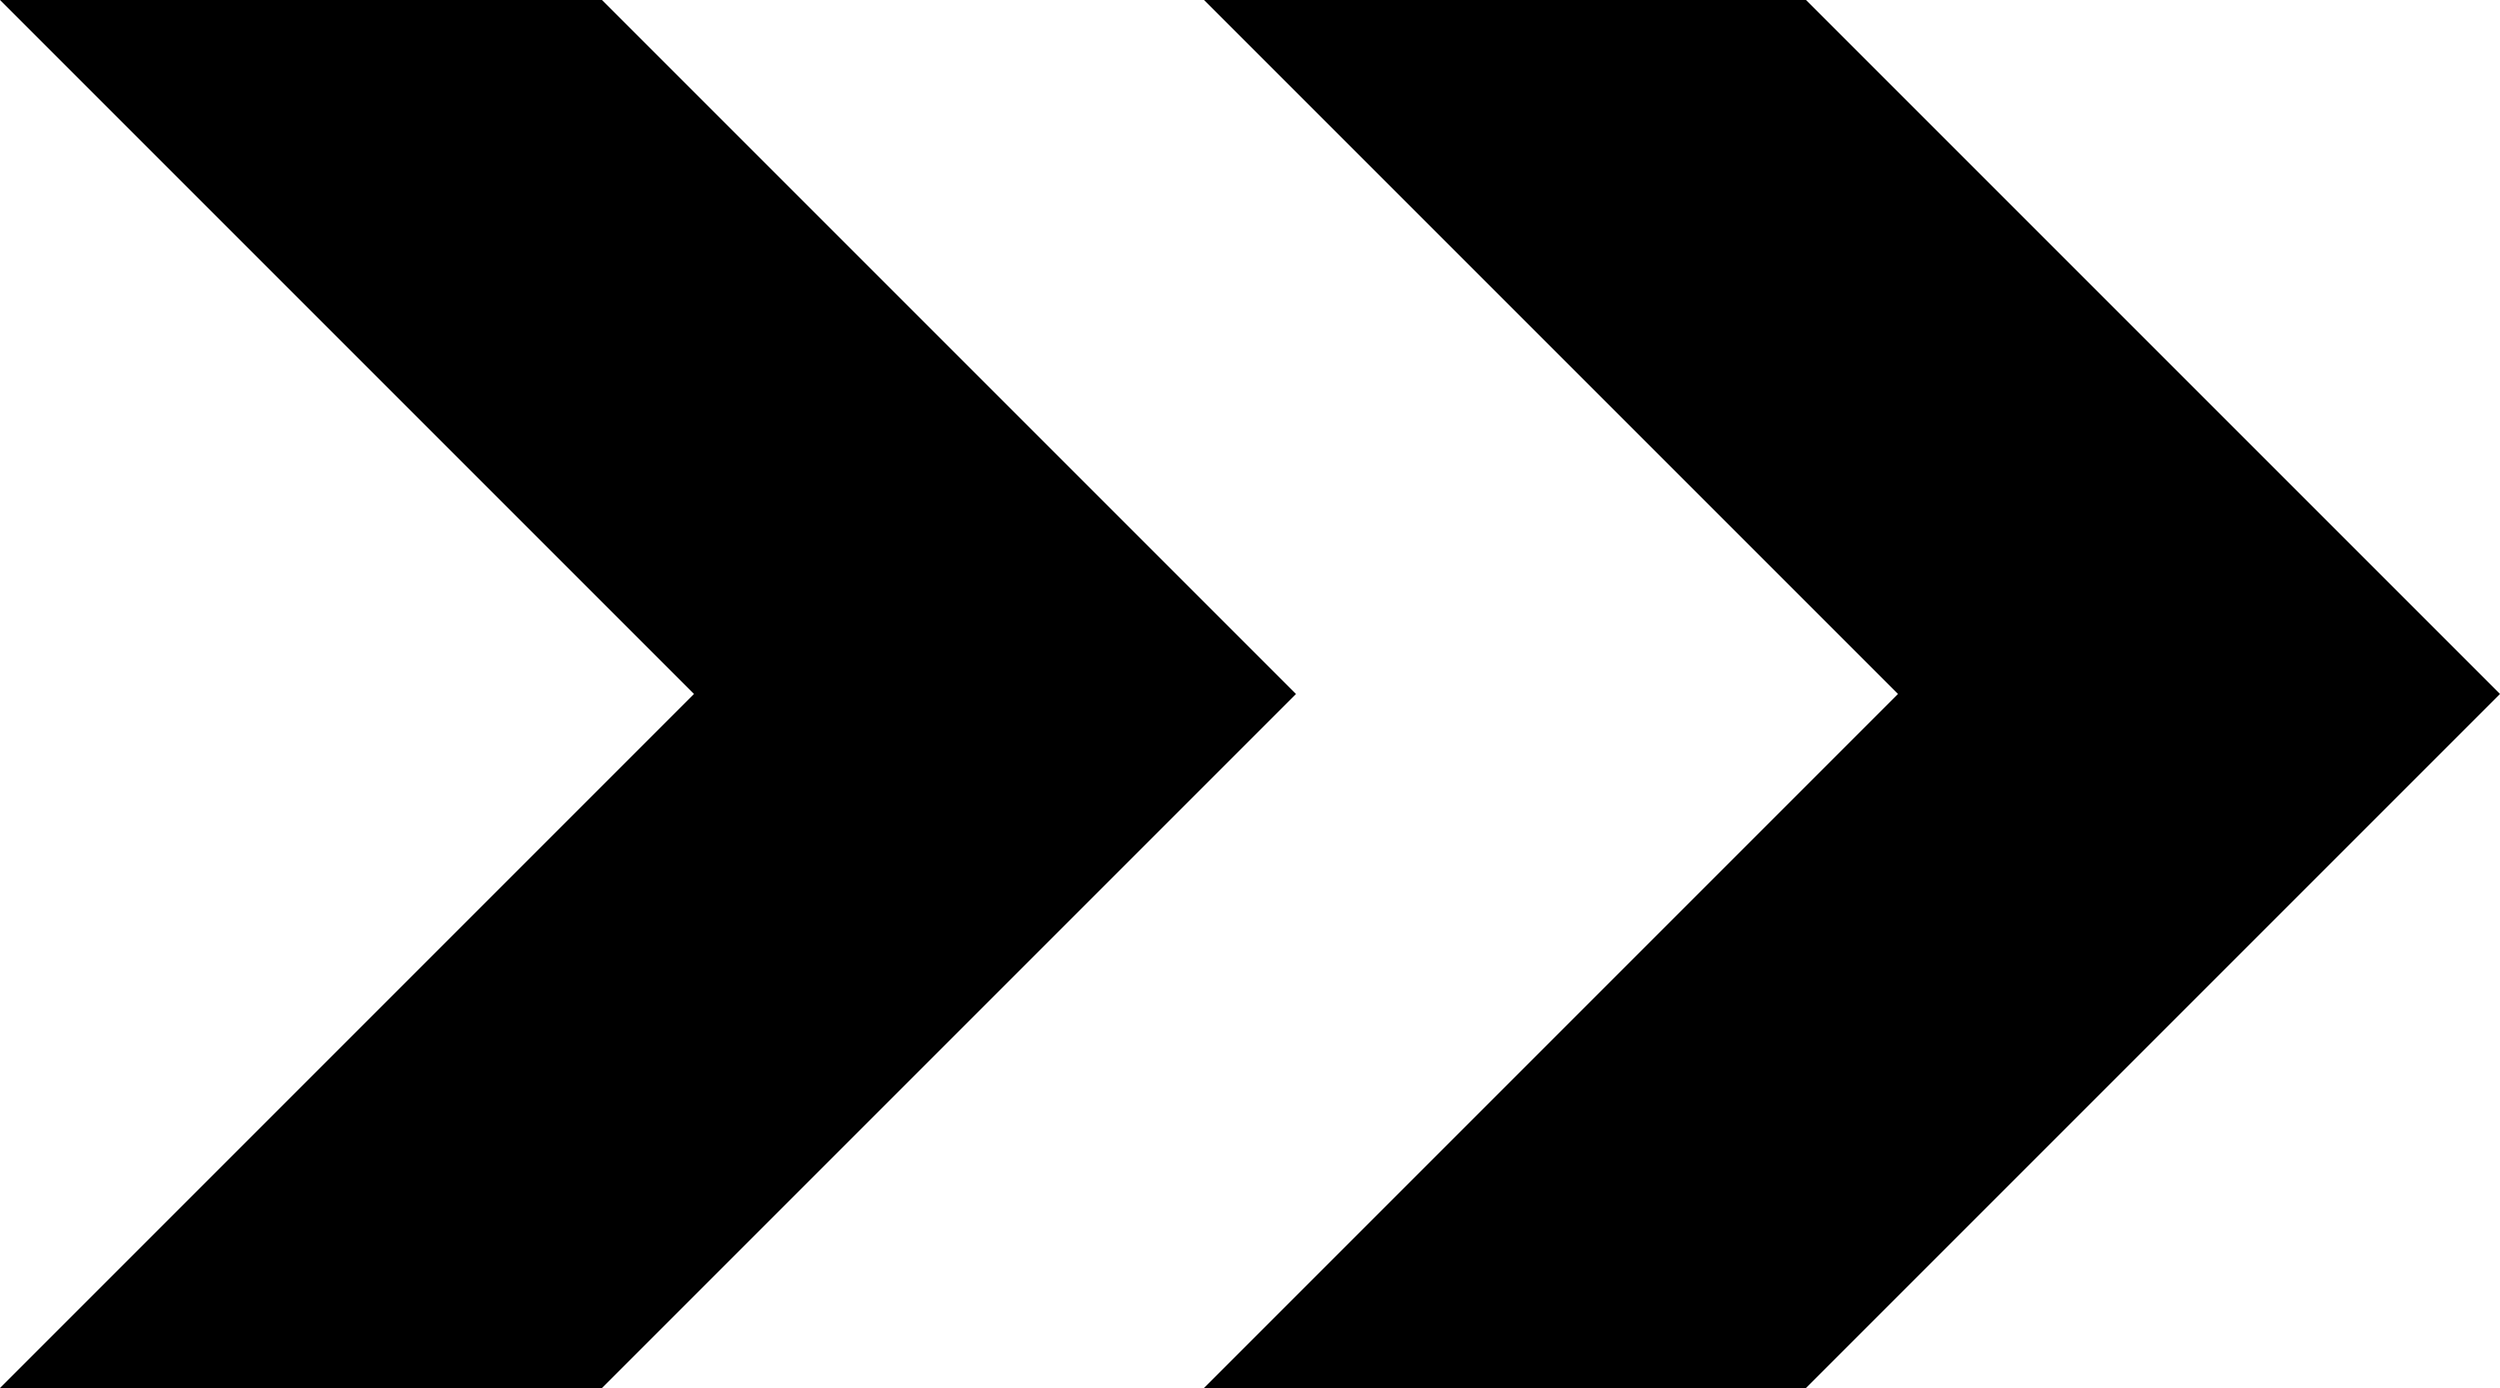
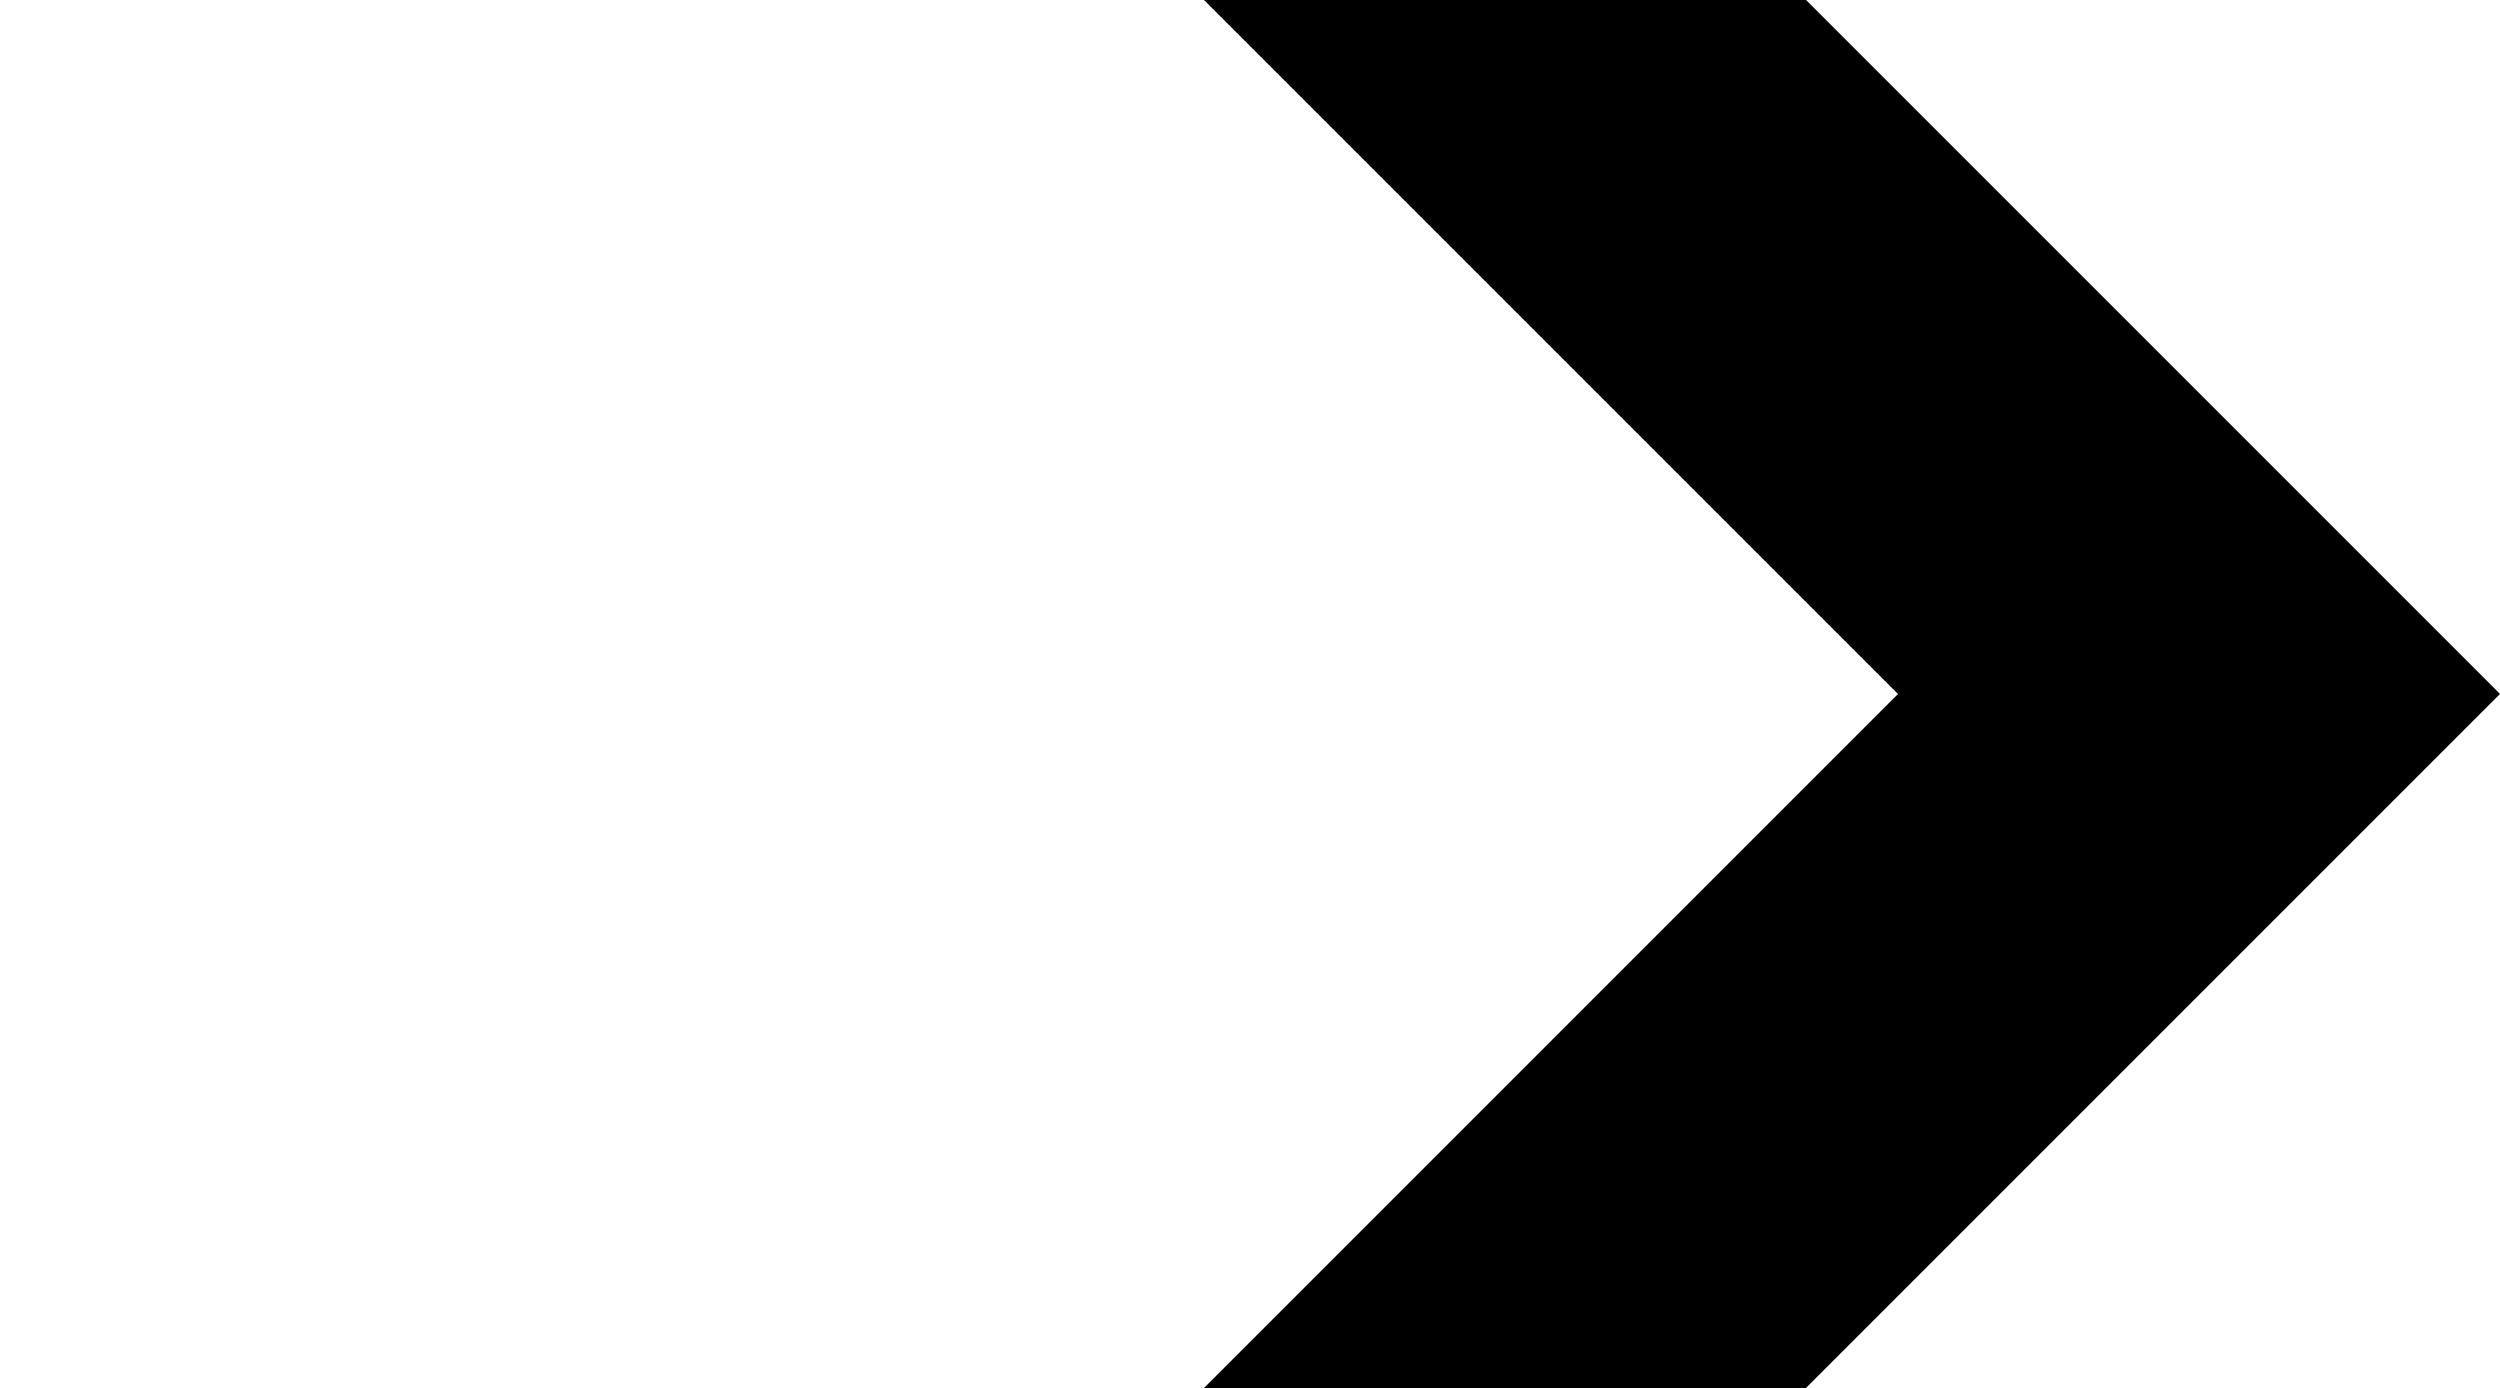
<svg xmlns="http://www.w3.org/2000/svg" id="Gruppe_46" data-name="Gruppe 46" width="115.566" height="64.162" viewBox="0 0 115.566 64.162">
-   <path id="Pfad_30" data-name="Pfad 30" d="M0,0l32.08,32.08L0,64.162H27.828L59.909,32.081,27.828,0Z" fill="#000" />
  <path id="Pfad_31" data-name="Pfad 31" d="M101.423,0l32.08,32.08-32.08,32.081h27.828l32.081-32.081L129.251,0Z" transform="translate(-45.766)" fill="#000" />
</svg>